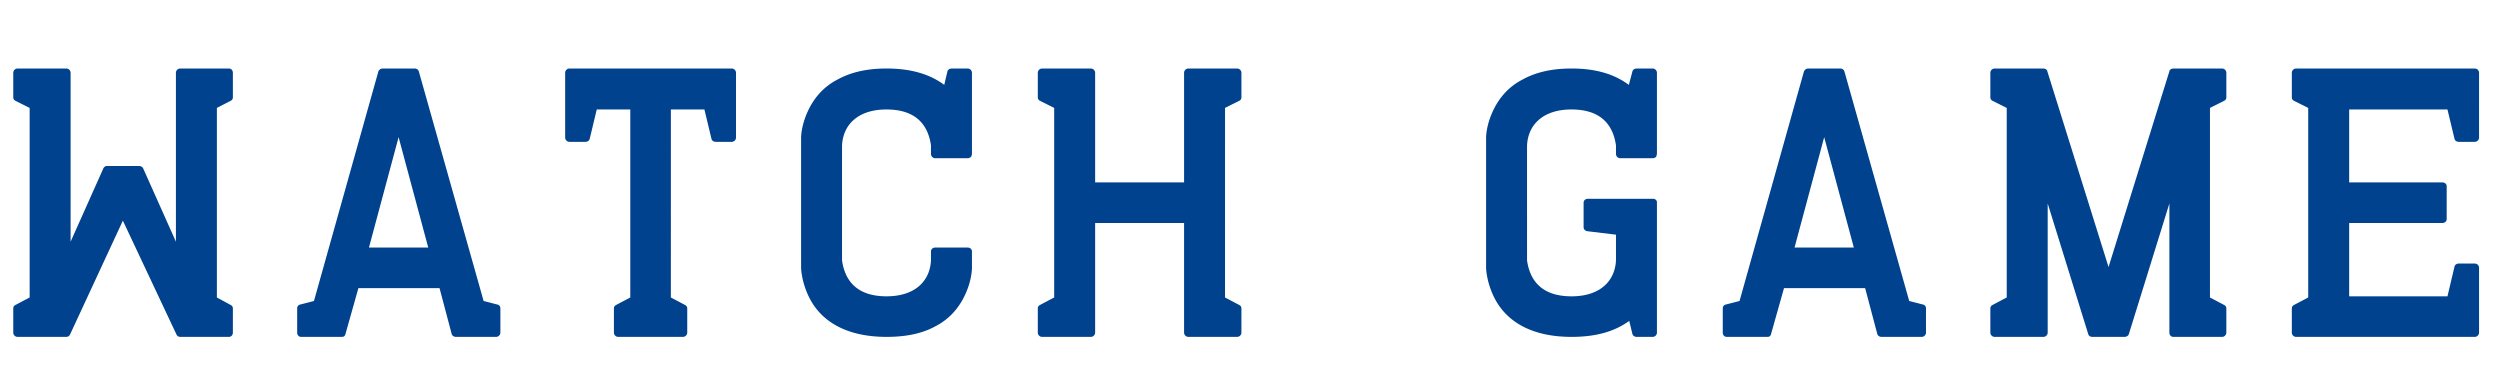
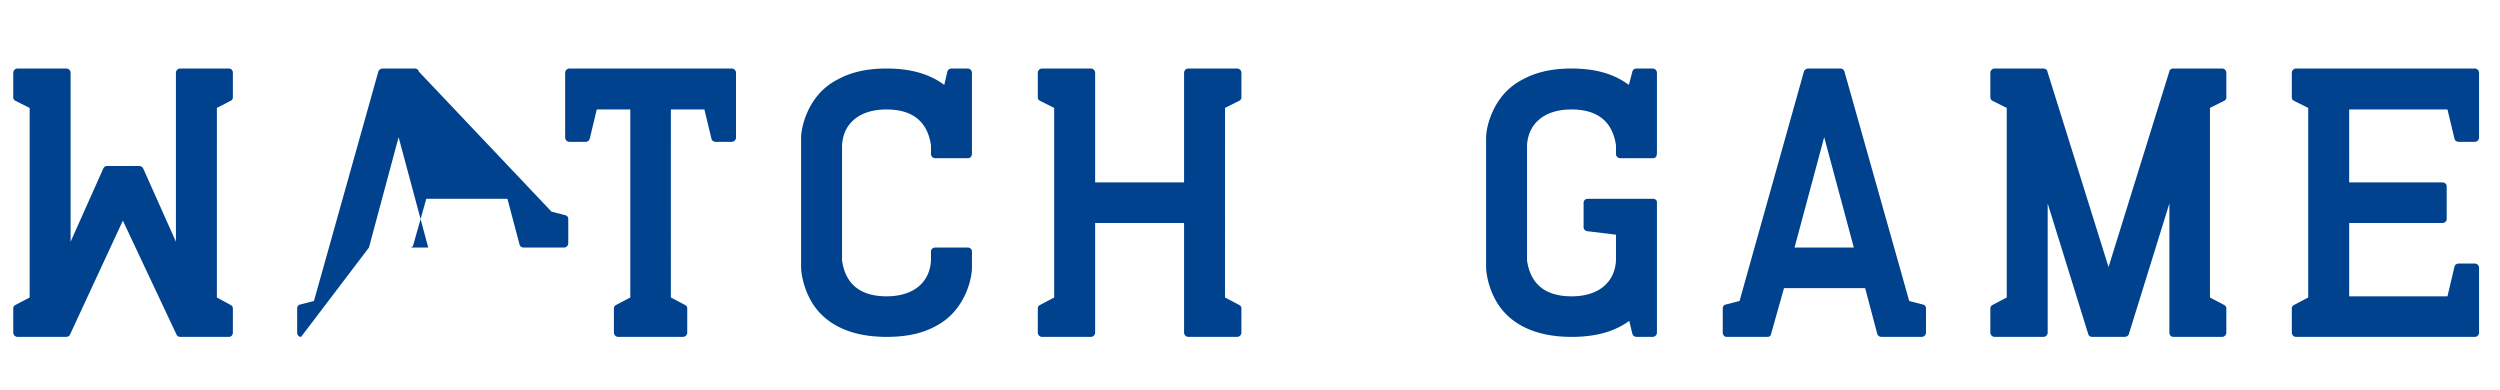
<svg xmlns="http://www.w3.org/2000/svg" width="141" height="22" fill="none">
-   <path d="M12.914 3.864h-2.75a.244.244 0 00-.242.242v9.526L8.074 9.496a.242.242 0 00-.22-.132H6.028c-.088 0-.154.044-.198.132l-1.848 4.136V4.106a.244.244 0 00-.242-.242H.99a.244.244 0 00-.242.242v1.386c0 .088.044.154.132.198l.792.396v10.692l-.792.418c-.088.044-.132.11-.132.198v1.364c0 .132.11.242.242.242h2.75c.022 0 .066 0 .088-.022.066 0 .11-.088.132-.132l2.97-6.402 3.014 6.402c.022.044.066.132.132.132.022.022.066.022.088.022h2.75c.132 0 .22-.11.22-.242v-1.364c0-.088-.044-.154-.132-.198l-.77-.418V6.086l.77-.396c.088-.044.132-.11.132-.198V4.106c0-.132-.088-.242-.22-.242zm7.895 10.098l1.672-6.226 1.672 6.226h-3.344zM16.98 19h2.31c.11 0 .176-.066.198-.176l.726-2.574h4.576l.682 2.574c.022.11.132.176.242.176h2.266c.132 0 .242-.11.242-.242v-1.364a.214.214 0 00-.176-.22l-.77-.198L23.625 4.04a.237.237 0 00-.22-.176h-1.826c-.11 0-.22.088-.242.176l-3.63 12.936-.77.198a.214.214 0 00-.176.22v1.364c0 .132.088.242.22.242zM41.269 3.864h-9.152a.244.244 0 00-.242.242v3.652c0 .132.11.242.242.242h.902c.11 0 .22-.066.242-.176l.396-1.65h1.892v10.604l-.792.418c-.088.044-.132.11-.132.198v1.364c0 .132.11.242.242.242h3.652c.132 0 .242-.11.242-.242v-1.364c0-.088-.044-.154-.132-.198l-.792-.418V6.174h1.892l.396 1.65c.022.11.132.176.242.176h.902c.132 0 .242-.11.242-.242V4.106a.244.244 0 00-.242-.242zm13.549 4.818V4.106a.244.244 0 00-.242-.242h-.903c-.11 0-.22.066-.242.176l-.175.748c-.77-.572-1.804-.924-3.257-.924-1.188 0-2.068.242-2.75.616-1.034.528-1.54 1.386-1.803 2.068-.264.682-.264 1.188-.264 1.21v7.348c0 .022.021.968.615 1.958C46.524 18.252 47.91 19 50 19c1.188 0 2.068-.22 2.75-.594 1.033-.528 1.54-1.386 1.803-2.068.265-.682.265-1.21.265-1.232v-.924c0-.132-.11-.22-.242-.22h-1.827c-.132 0-.242.088-.242.22v.484c-.043 1.144-.857 2.046-2.508 2.046-1.584 0-2.332-.792-2.508-2.024V8.22c.044-1.144.858-2.046 2.508-2.046 1.584 0 2.332.792 2.508 2.024v.484c0 .132.11.242.242.242h1.826c.022 0 .066 0 .088-.022.089 0 .155-.132.155-.22zm14.956-4.818h-2.75a.244.244 0 00-.242.242v6.182h-5.016V4.106a.244.244 0 00-.242-.242h-2.75a.244.244 0 00-.242.242v1.386c0 .088.044.154.132.198l.792.396v10.692l-.792.418c-.088.044-.132.11-.132.198v1.364c0 .132.11.242.242.242h2.75c.132 0 .242-.11.242-.242v-6.182h5.016v6.182c0 .132.11.242.242.242h2.75c.132 0 .242-.11.242-.242v-1.364c0-.088-.044-.154-.132-.198l-.792-.418V6.086l.792-.396c.088-.044.132-.11.132-.198V4.106a.244.244 0 00-.242-.242zm23.435 0h-.902c-.11 0-.22.066-.242.176l-.198.748c-.77-.572-1.782-.924-3.234-.924-1.188 0-2.068.242-2.75.616-1.034.528-1.54 1.386-1.804 2.068-.264.682-.264 1.188-.264 1.21v7.348c0 .022.022.968.616 1.958.726 1.188 2.112 1.936 4.202 1.936 1.452 0 2.464-.33 3.256-.902l.176.726c.022.11.132.176.242.176h.902c.132 0 .242-.11.242-.242v-7.37c0-.088-.11-.176-.198-.176h-3.696c-.132 0-.242.088-.242.22v1.386c0 .11.088.198.198.22l1.628.198v1.43c-.044 1.144-.858 2.046-2.508 2.046-1.584 0-2.332-.792-2.508-2.024V8.22c.044-1.144.858-2.046 2.508-2.046 1.584 0 2.332.792 2.508 2.024v.484c0 .132.11.242.242.242h1.848c.022 0 .044 0 .066-.022h.022c.022 0 .044-.022.066-.044.022 0 .044-.066.044-.088 0-.022.022-.066.022-.088V4.106a.244.244 0 00-.242-.242zm8.003 10.098l1.672-6.226 1.672 6.226h-3.344zM97.384 19h2.31c.11 0 .176-.066.198-.176l.726-2.574h4.576l.682 2.574c.022.11.132.176.242.176h2.266c.132 0 .242-.11.242-.242v-1.364a.214.214 0 00-.176-.22l-.77-.198-3.652-12.936a.237.237 0 00-.22-.176h-1.826c-.11 0-.22.088-.242.176l-3.63 12.936-.77.198a.214.214 0 00-.176.22v1.364c0 .132.088.242.22.242zm27.94-15.136h-2.75c-.088 0-.22.066-.22.154l-3.432 11.044-3.454-11.044c0-.088-.132-.154-.22-.154h-2.75a.244.244 0 00-.242.242v1.386c0 .088.044.154.132.198l.792.396v10.692l-.792.418c-.088.044-.132.11-.132.198v1.364c0 .132.11.242.242.242h2.75c.132 0 .242-.11.242-.242v-7.282l2.288 7.37c.022.088.11.154.22.154h1.826c.11 0 .22-.066.242-.154l2.288-7.37v7.282c0 .132.088.242.22.242h2.75c.132 0 .242-.11.242-.242v-1.364c0-.088-.044-.154-.132-.198l-.792-.418V6.086l.792-.396c.088-.044.132-.11.132-.198V4.106a.244.244 0 00-.242-.242zm14.253 0h-10.076a.244.244 0 00-.242.242v1.386c0 .088.044.154.132.198l.792.396v10.692l-.792.418c-.088.044-.132.11-.132.198v1.364c0 .132.11.242.242.242h10.076c.132 0 .242-.11.242-.242v-3.652a.244.244 0 00-.242-.242h-.902c-.11 0-.22.066-.242.176l-.396 1.672h-5.544v-4.136h5.258c.132 0 .242-.088.242-.22v-1.848c0-.132-.11-.22-.242-.22h-5.258V6.174h5.544l.396 1.65c.022.11.132.176.242.176h.902c.132 0 .242-.11.242-.242V4.106a.244.244 0 00-.242-.242z" fill="#00428E" />
+   <path d="M12.914 3.864h-2.75a.244.244 0 00-.242.242v9.526L8.074 9.496a.242.242 0 00-.22-.132H6.028c-.088 0-.154.044-.198.132l-1.848 4.136V4.106a.244.244 0 00-.242-.242H.99a.244.244 0 00-.242.242v1.386c0 .088.044.154.132.198l.792.396v10.692l-.792.418c-.088.044-.132.11-.132.198v1.364c0 .132.11.242.242.242h2.75c.022 0 .066 0 .088-.022.066 0 .11-.088.132-.132l2.97-6.402 3.014 6.402c.022.044.066.132.132.132.022.022.066.022.088.022h2.75c.132 0 .22-.11.22-.242v-1.364c0-.088-.044-.154-.132-.198l-.77-.418V6.086l.77-.396c.088-.044.132-.11.132-.198V4.106c0-.132-.088-.242-.22-.242zm7.895 10.098l1.672-6.226 1.672 6.226h-3.344zh2.31c.11 0 .176-.066.198-.176l.726-2.574h4.576l.682 2.574c.022.11.132.176.242.176h2.266c.132 0 .242-.11.242-.242v-1.364a.214.214 0 00-.176-.22l-.77-.198L23.625 4.04a.237.237 0 00-.22-.176h-1.826c-.11 0-.22.088-.242.176l-3.63 12.936-.77.198a.214.214 0 00-.176.22v1.364c0 .132.088.242.22.242zM41.269 3.864h-9.152a.244.244 0 00-.242.242v3.652c0 .132.11.242.242.242h.902c.11 0 .22-.066.242-.176l.396-1.65h1.892v10.604l-.792.418c-.088.044-.132.11-.132.198v1.364c0 .132.11.242.242.242h3.652c.132 0 .242-.11.242-.242v-1.364c0-.088-.044-.154-.132-.198l-.792-.418V6.174h1.892l.396 1.65c.022.11.132.176.242.176h.902c.132 0 .242-.11.242-.242V4.106a.244.244 0 00-.242-.242zm13.549 4.818V4.106a.244.244 0 00-.242-.242h-.903c-.11 0-.22.066-.242.176l-.175.748c-.77-.572-1.804-.924-3.257-.924-1.188 0-2.068.242-2.75.616-1.034.528-1.54 1.386-1.803 2.068-.264.682-.264 1.188-.264 1.21v7.348c0 .022.021.968.615 1.958C46.524 18.252 47.91 19 50 19c1.188 0 2.068-.22 2.75-.594 1.033-.528 1.54-1.386 1.803-2.068.265-.682.265-1.21.265-1.232v-.924c0-.132-.11-.22-.242-.22h-1.827c-.132 0-.242.088-.242.22v.484c-.043 1.144-.857 2.046-2.508 2.046-1.584 0-2.332-.792-2.508-2.024V8.22c.044-1.144.858-2.046 2.508-2.046 1.584 0 2.332.792 2.508 2.024v.484c0 .132.11.242.242.242h1.826c.022 0 .066 0 .088-.022.089 0 .155-.132.155-.22zm14.956-4.818h-2.75a.244.244 0 00-.242.242v6.182h-5.016V4.106a.244.244 0 00-.242-.242h-2.75a.244.244 0 00-.242.242v1.386c0 .088.044.154.132.198l.792.396v10.692l-.792.418c-.088.044-.132.11-.132.198v1.364c0 .132.11.242.242.242h2.75c.132 0 .242-.11.242-.242v-6.182h5.016v6.182c0 .132.11.242.242.242h2.75c.132 0 .242-.11.242-.242v-1.364c0-.088-.044-.154-.132-.198l-.792-.418V6.086l.792-.396c.088-.044.132-.11.132-.198V4.106a.244.244 0 00-.242-.242zm23.435 0h-.902c-.11 0-.22.066-.242.176l-.198.748c-.77-.572-1.782-.924-3.234-.924-1.188 0-2.068.242-2.75.616-1.034.528-1.54 1.386-1.804 2.068-.264.682-.264 1.188-.264 1.21v7.348c0 .022.022.968.616 1.958.726 1.188 2.112 1.936 4.202 1.936 1.452 0 2.464-.33 3.256-.902l.176.726c.022.11.132.176.242.176h.902c.132 0 .242-.11.242-.242v-7.37c0-.088-.11-.176-.198-.176h-3.696c-.132 0-.242.088-.242.22v1.386c0 .11.088.198.198.22l1.628.198v1.43c-.044 1.144-.858 2.046-2.508 2.046-1.584 0-2.332-.792-2.508-2.024V8.22c.044-1.144.858-2.046 2.508-2.046 1.584 0 2.332.792 2.508 2.024v.484c0 .132.11.242.242.242h1.848c.022 0 .044 0 .066-.022h.022c.022 0 .044-.022.066-.044.022 0 .044-.066.044-.088 0-.022.022-.066.022-.088V4.106a.244.244 0 00-.242-.242zm8.003 10.098l1.672-6.226 1.672 6.226h-3.344zM97.384 19h2.31c.11 0 .176-.066.198-.176l.726-2.574h4.576l.682 2.574c.022.11.132.176.242.176h2.266c.132 0 .242-.11.242-.242v-1.364a.214.214 0 00-.176-.22l-.77-.198-3.652-12.936a.237.237 0 00-.22-.176h-1.826c-.11 0-.22.088-.242.176l-3.63 12.936-.77.198a.214.214 0 00-.176.22v1.364c0 .132.088.242.22.242zm27.94-15.136h-2.75c-.088 0-.22.066-.22.154l-3.432 11.044-3.454-11.044c0-.088-.132-.154-.22-.154h-2.75a.244.244 0 00-.242.242v1.386c0 .088.044.154.132.198l.792.396v10.692l-.792.418c-.088.044-.132.11-.132.198v1.364c0 .132.11.242.242.242h2.75c.132 0 .242-.11.242-.242v-7.282l2.288 7.37c.022.088.11.154.22.154h1.826c.11 0 .22-.066.242-.154l2.288-7.37v7.282c0 .132.088.242.22.242h2.75c.132 0 .242-.11.242-.242v-1.364c0-.088-.044-.154-.132-.198l-.792-.418V6.086l.792-.396c.088-.044.132-.11.132-.198V4.106a.244.244 0 00-.242-.242zm14.253 0h-10.076a.244.244 0 00-.242.242v1.386c0 .088.044.154.132.198l.792.396v10.692l-.792.418c-.088.044-.132.11-.132.198v1.364c0 .132.11.242.242.242h10.076c.132 0 .242-.11.242-.242v-3.652a.244.244 0 00-.242-.242h-.902c-.11 0-.22.066-.242.176l-.396 1.672h-5.544v-4.136h5.258c.132 0 .242-.088.242-.22v-1.848c0-.132-.11-.22-.242-.22h-5.258V6.174h5.544l.396 1.65c.022.11.132.176.242.176h.902c.132 0 .242-.11.242-.242V4.106a.244.244 0 00-.242-.242z" fill="#00428E" />
</svg>